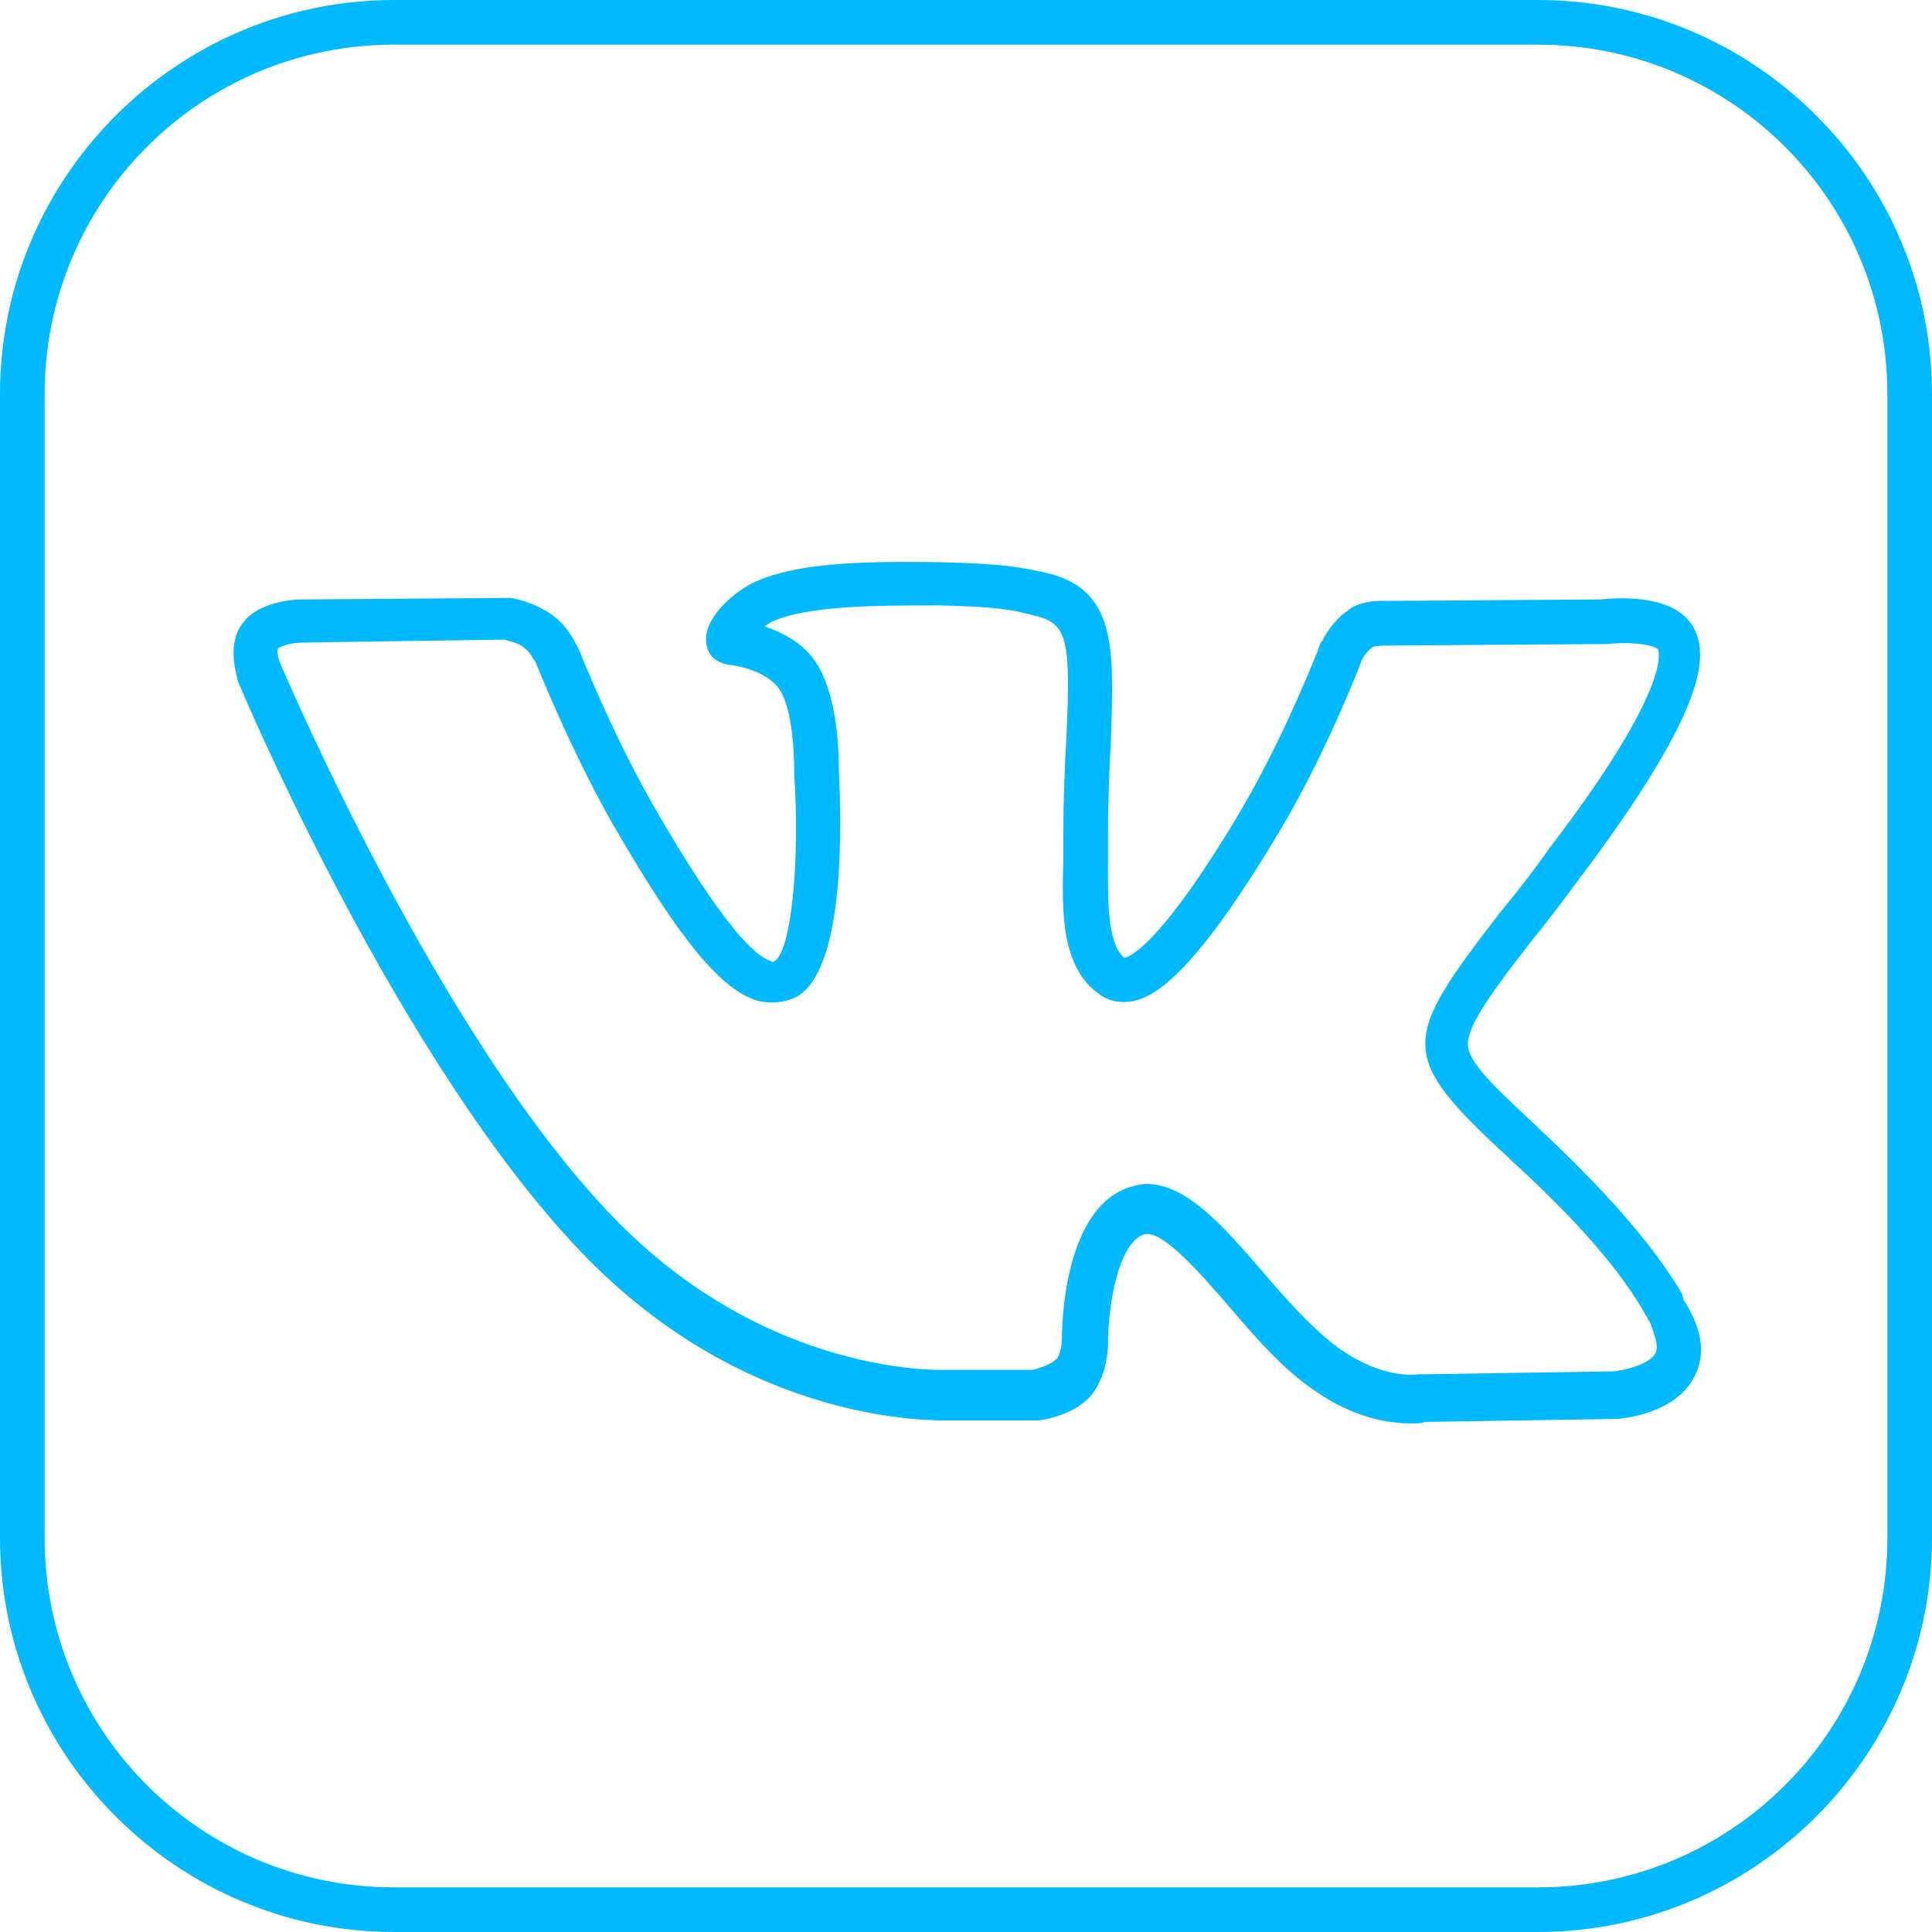
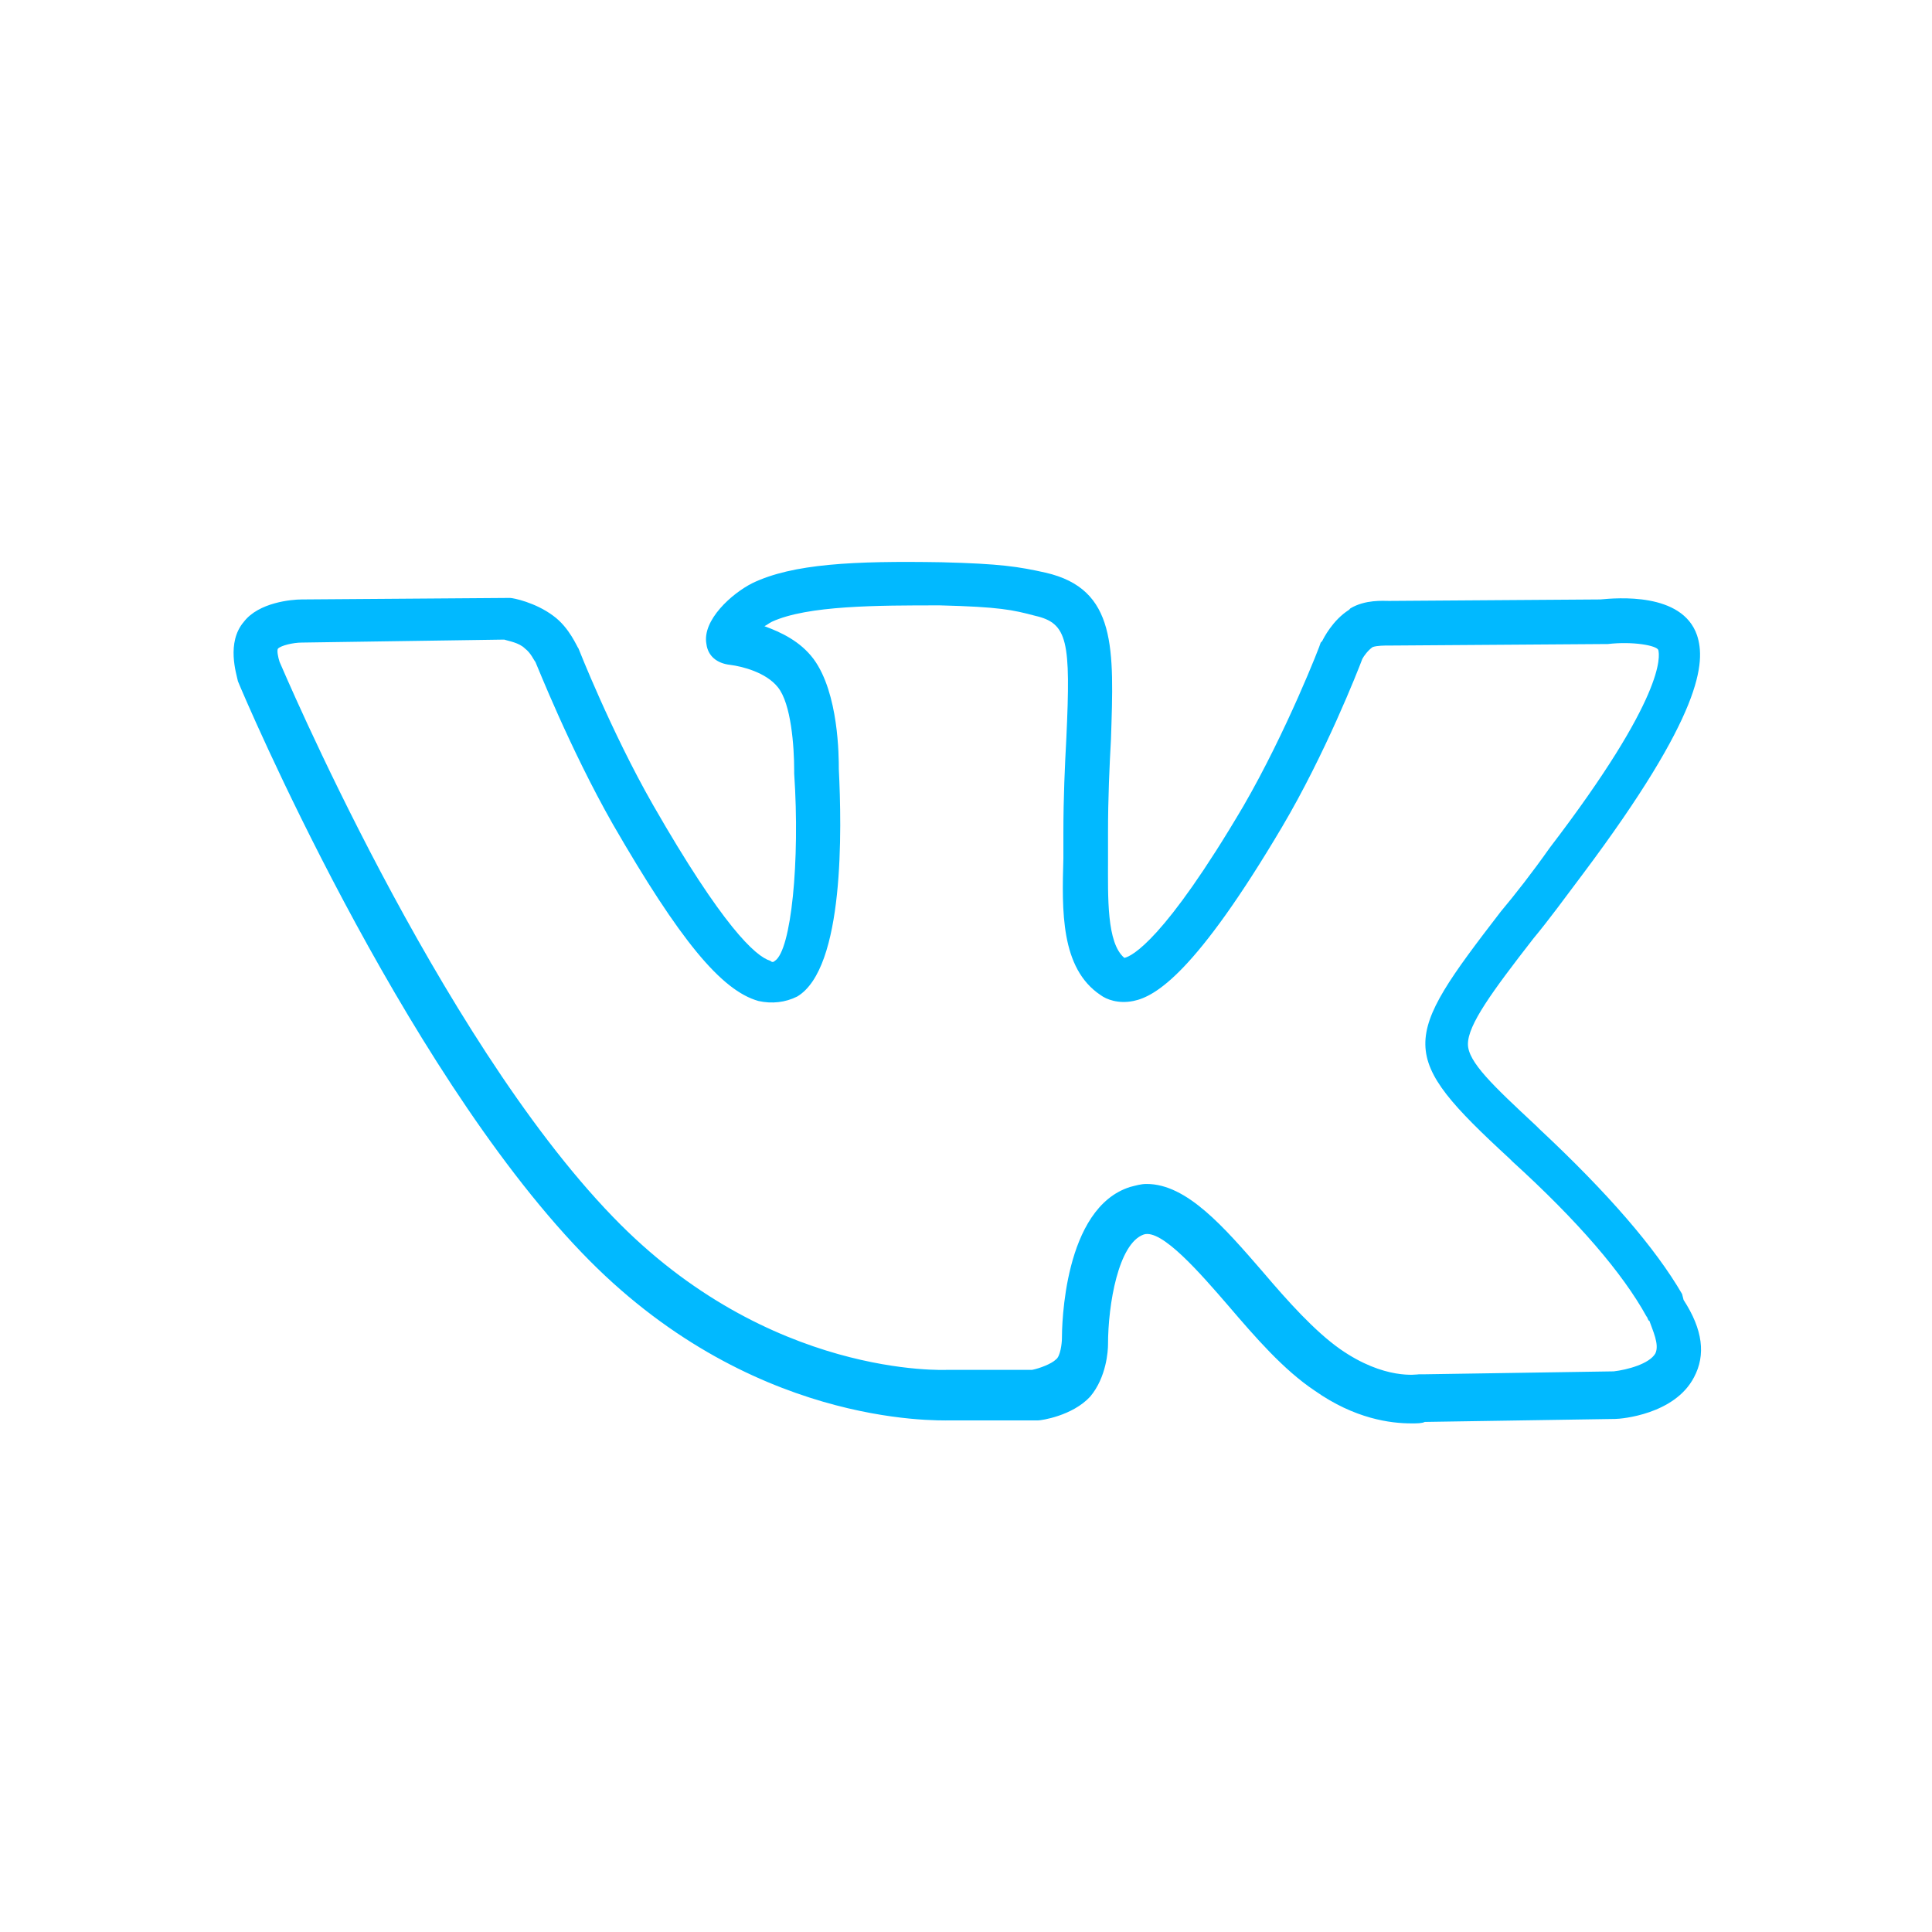
<svg xmlns="http://www.w3.org/2000/svg" width="59" height="59" viewBox="0 0 59 59" fill="none">
-   <path d="M46.964 0H12.036C5.405 0 0 5.405 0 12.036V46.964C0 53.595 5.405 59 12.036 59H46.964C53.595 59 59 53.595 59 46.964V12.036C59 5.405 53.595 0 46.964 0ZM57.637 46.964C57.637 52.868 52.868 57.637 46.964 57.637H12.036C6.132 57.637 1.363 52.868 1.363 46.964V12.036C1.363 6.132 6.132 1.363 12.036 1.363H46.964C52.868 1.363 57.637 6.132 57.637 12.036V46.964Z" fill="#01B9FF" />
  <path d="M51.368 39.517C50.551 38.109 49.098 36.428 47.008 34.475L46.917 34.384C45.6 33.158 44.828 32.431 44.828 31.886C44.828 31.296 45.555 30.297 46.827 28.661C47.281 28.116 47.78 27.435 48.325 26.708C52.004 21.803 52.095 20.213 51.823 19.396C51.368 18.079 49.37 18.26 48.87 18.306L42.421 18.351C42.239 18.351 41.694 18.306 41.24 18.578L41.195 18.624C40.695 18.942 40.422 19.487 40.377 19.578L40.332 19.623C40.332 19.668 39.287 22.348 37.97 24.619C35.562 28.707 34.563 29.206 34.336 29.252C33.791 28.798 33.837 27.39 33.837 26.254C33.837 25.982 33.837 25.709 33.837 25.437C33.837 24.346 33.882 23.393 33.927 22.575C34.018 19.805 34.109 17.988 31.929 17.488C31.111 17.306 30.566 17.216 28.75 17.17C26.07 17.125 24.208 17.216 22.981 17.806C22.345 18.124 21.437 18.942 21.573 19.668C21.619 20.032 21.891 20.259 22.3 20.304C22.663 20.35 23.39 20.531 23.753 20.985C24.162 21.485 24.253 22.802 24.253 23.529V23.574V23.62C24.435 26.3 24.162 29.025 23.663 29.343C23.617 29.388 23.572 29.388 23.526 29.343C23.072 29.206 22.073 28.298 19.938 24.574C18.666 22.348 17.667 19.805 17.667 19.805C17.622 19.759 17.395 19.169 16.895 18.805C16.35 18.397 15.669 18.26 15.578 18.26H15.533L9.219 18.306C8.901 18.306 7.902 18.397 7.448 18.987C6.903 19.623 7.221 20.577 7.266 20.804C7.448 21.258 12.217 32.477 17.758 38.245C22.845 43.559 28.568 43.377 29.022 43.377H31.611H31.702C31.793 43.377 32.746 43.241 33.292 42.651C33.791 42.06 33.837 41.243 33.837 41.061C33.837 39.835 34.154 37.972 34.927 37.7C35.472 37.518 36.653 38.881 37.516 39.88C38.333 40.834 39.196 41.833 40.15 42.469C41.376 43.332 42.466 43.468 43.102 43.468C43.284 43.468 43.42 43.468 43.511 43.423L49.325 43.332C49.506 43.332 51.141 43.196 51.732 42.06C52.095 41.379 52.004 40.607 51.414 39.698L51.368 39.517ZM50.551 41.333C50.369 41.651 49.688 41.833 49.279 41.879L43.465 41.969H43.329C43.284 41.969 42.285 42.151 40.922 41.197C40.15 40.652 39.332 39.744 38.56 38.835C37.379 37.473 36.244 36.156 35.017 36.156C34.836 36.156 34.7 36.201 34.518 36.246C32.474 36.882 32.429 40.516 32.429 40.879C32.429 41.016 32.383 41.424 32.247 41.515C32.111 41.651 31.747 41.788 31.52 41.833H28.977H28.931C28.886 41.833 23.481 42.106 18.712 37.155C13.352 31.614 8.583 20.304 8.538 20.213C8.492 20.077 8.447 19.85 8.492 19.805C8.583 19.714 8.947 19.623 9.219 19.623L15.396 19.532C15.533 19.578 15.851 19.623 16.032 19.805C16.214 19.941 16.305 20.168 16.35 20.213C16.395 20.304 17.395 22.848 18.712 25.164C20.756 28.707 22.027 30.251 23.163 30.569C23.572 30.66 23.981 30.614 24.344 30.433C25.797 29.57 25.706 25.3 25.616 23.483C25.616 23.12 25.616 21.167 24.843 20.122C24.435 19.578 23.844 19.305 23.345 19.123C23.436 19.078 23.481 19.032 23.572 18.987C24.662 18.487 26.797 18.487 28.704 18.487C30.521 18.533 30.93 18.624 31.611 18.805C32.61 19.032 32.701 19.578 32.565 22.53C32.519 23.393 32.474 24.346 32.474 25.437C32.474 25.664 32.474 25.936 32.474 26.209C32.429 27.798 32.383 29.57 33.609 30.387C33.791 30.524 34.154 30.66 34.609 30.569C35.29 30.433 36.516 29.706 39.151 25.255C40.468 23.029 41.467 20.486 41.603 20.122C41.649 20.032 41.785 19.85 41.921 19.759C42.057 19.714 42.285 19.714 42.376 19.714H42.421L49.007 19.668H49.098C49.87 19.578 50.596 19.714 50.642 19.85C50.687 20.032 50.869 21.258 47.326 25.891C46.781 26.663 46.282 27.299 45.827 27.844C42.784 31.795 42.648 32.204 46.1 35.383L46.191 35.474C48.189 37.291 49.552 38.881 50.279 40.198C50.324 40.243 50.324 40.334 50.369 40.334C50.46 40.607 50.687 41.061 50.551 41.333Z" fill="#01B9FF" />
</svg>